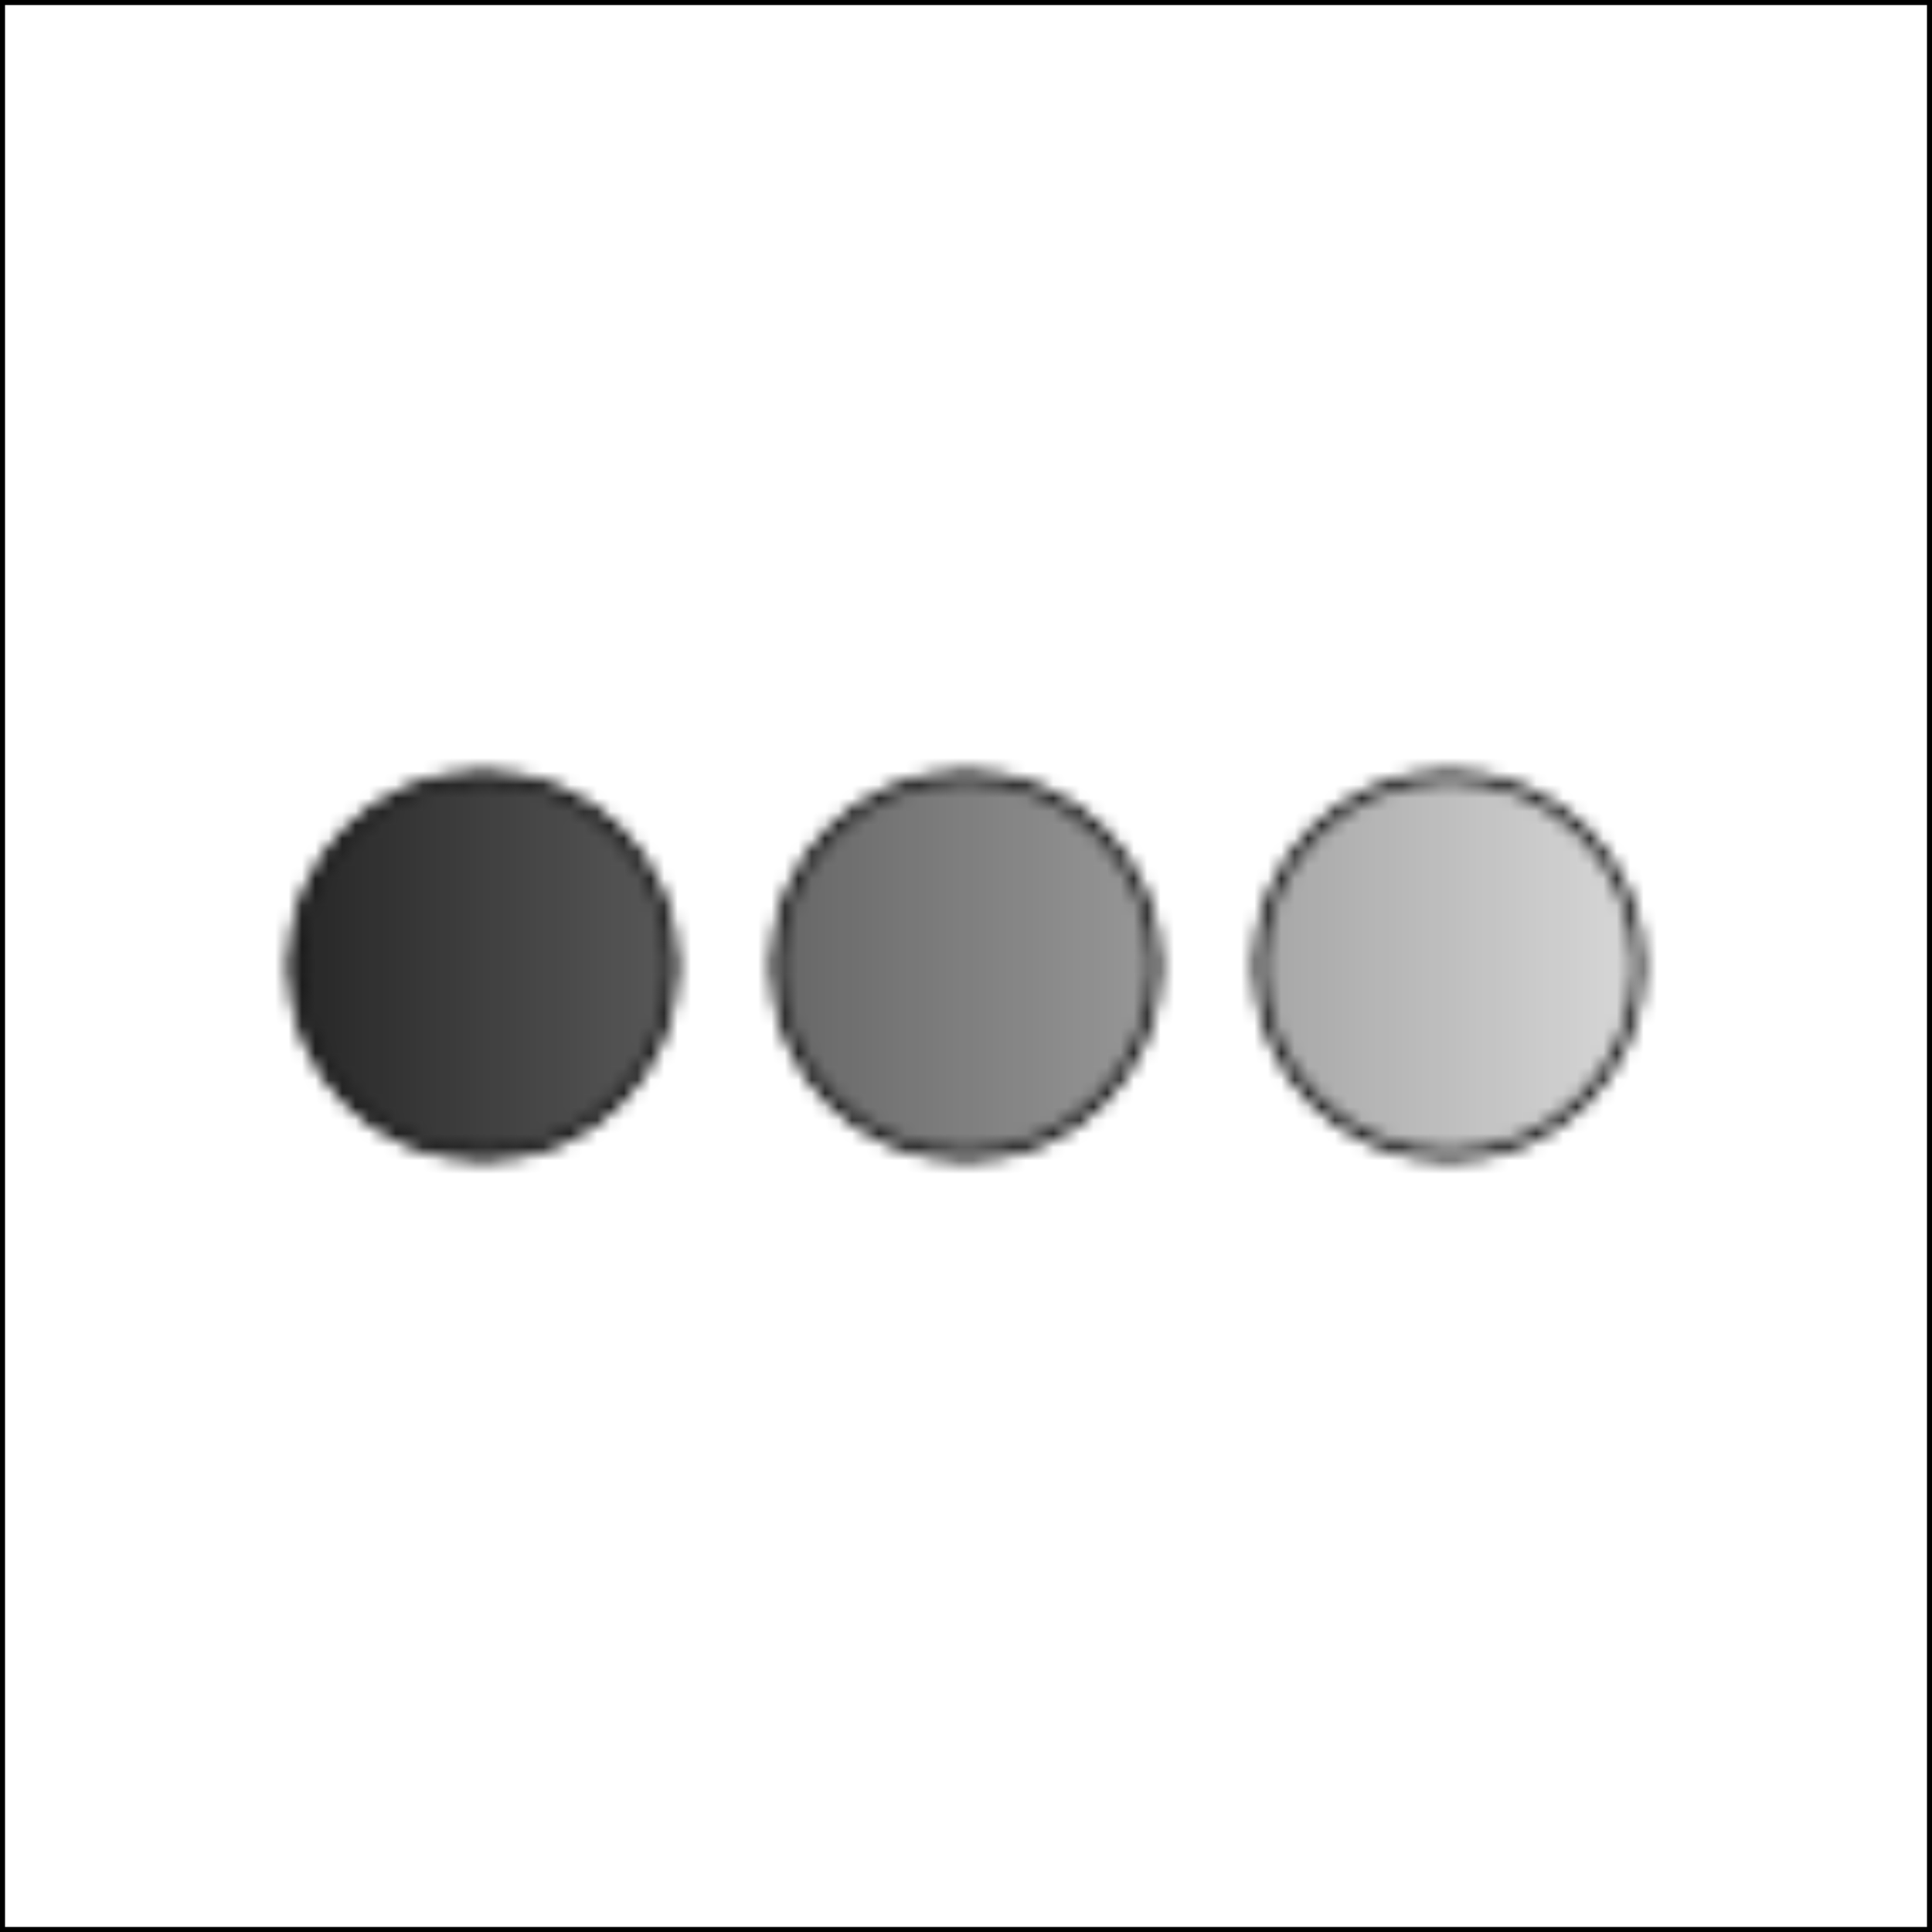
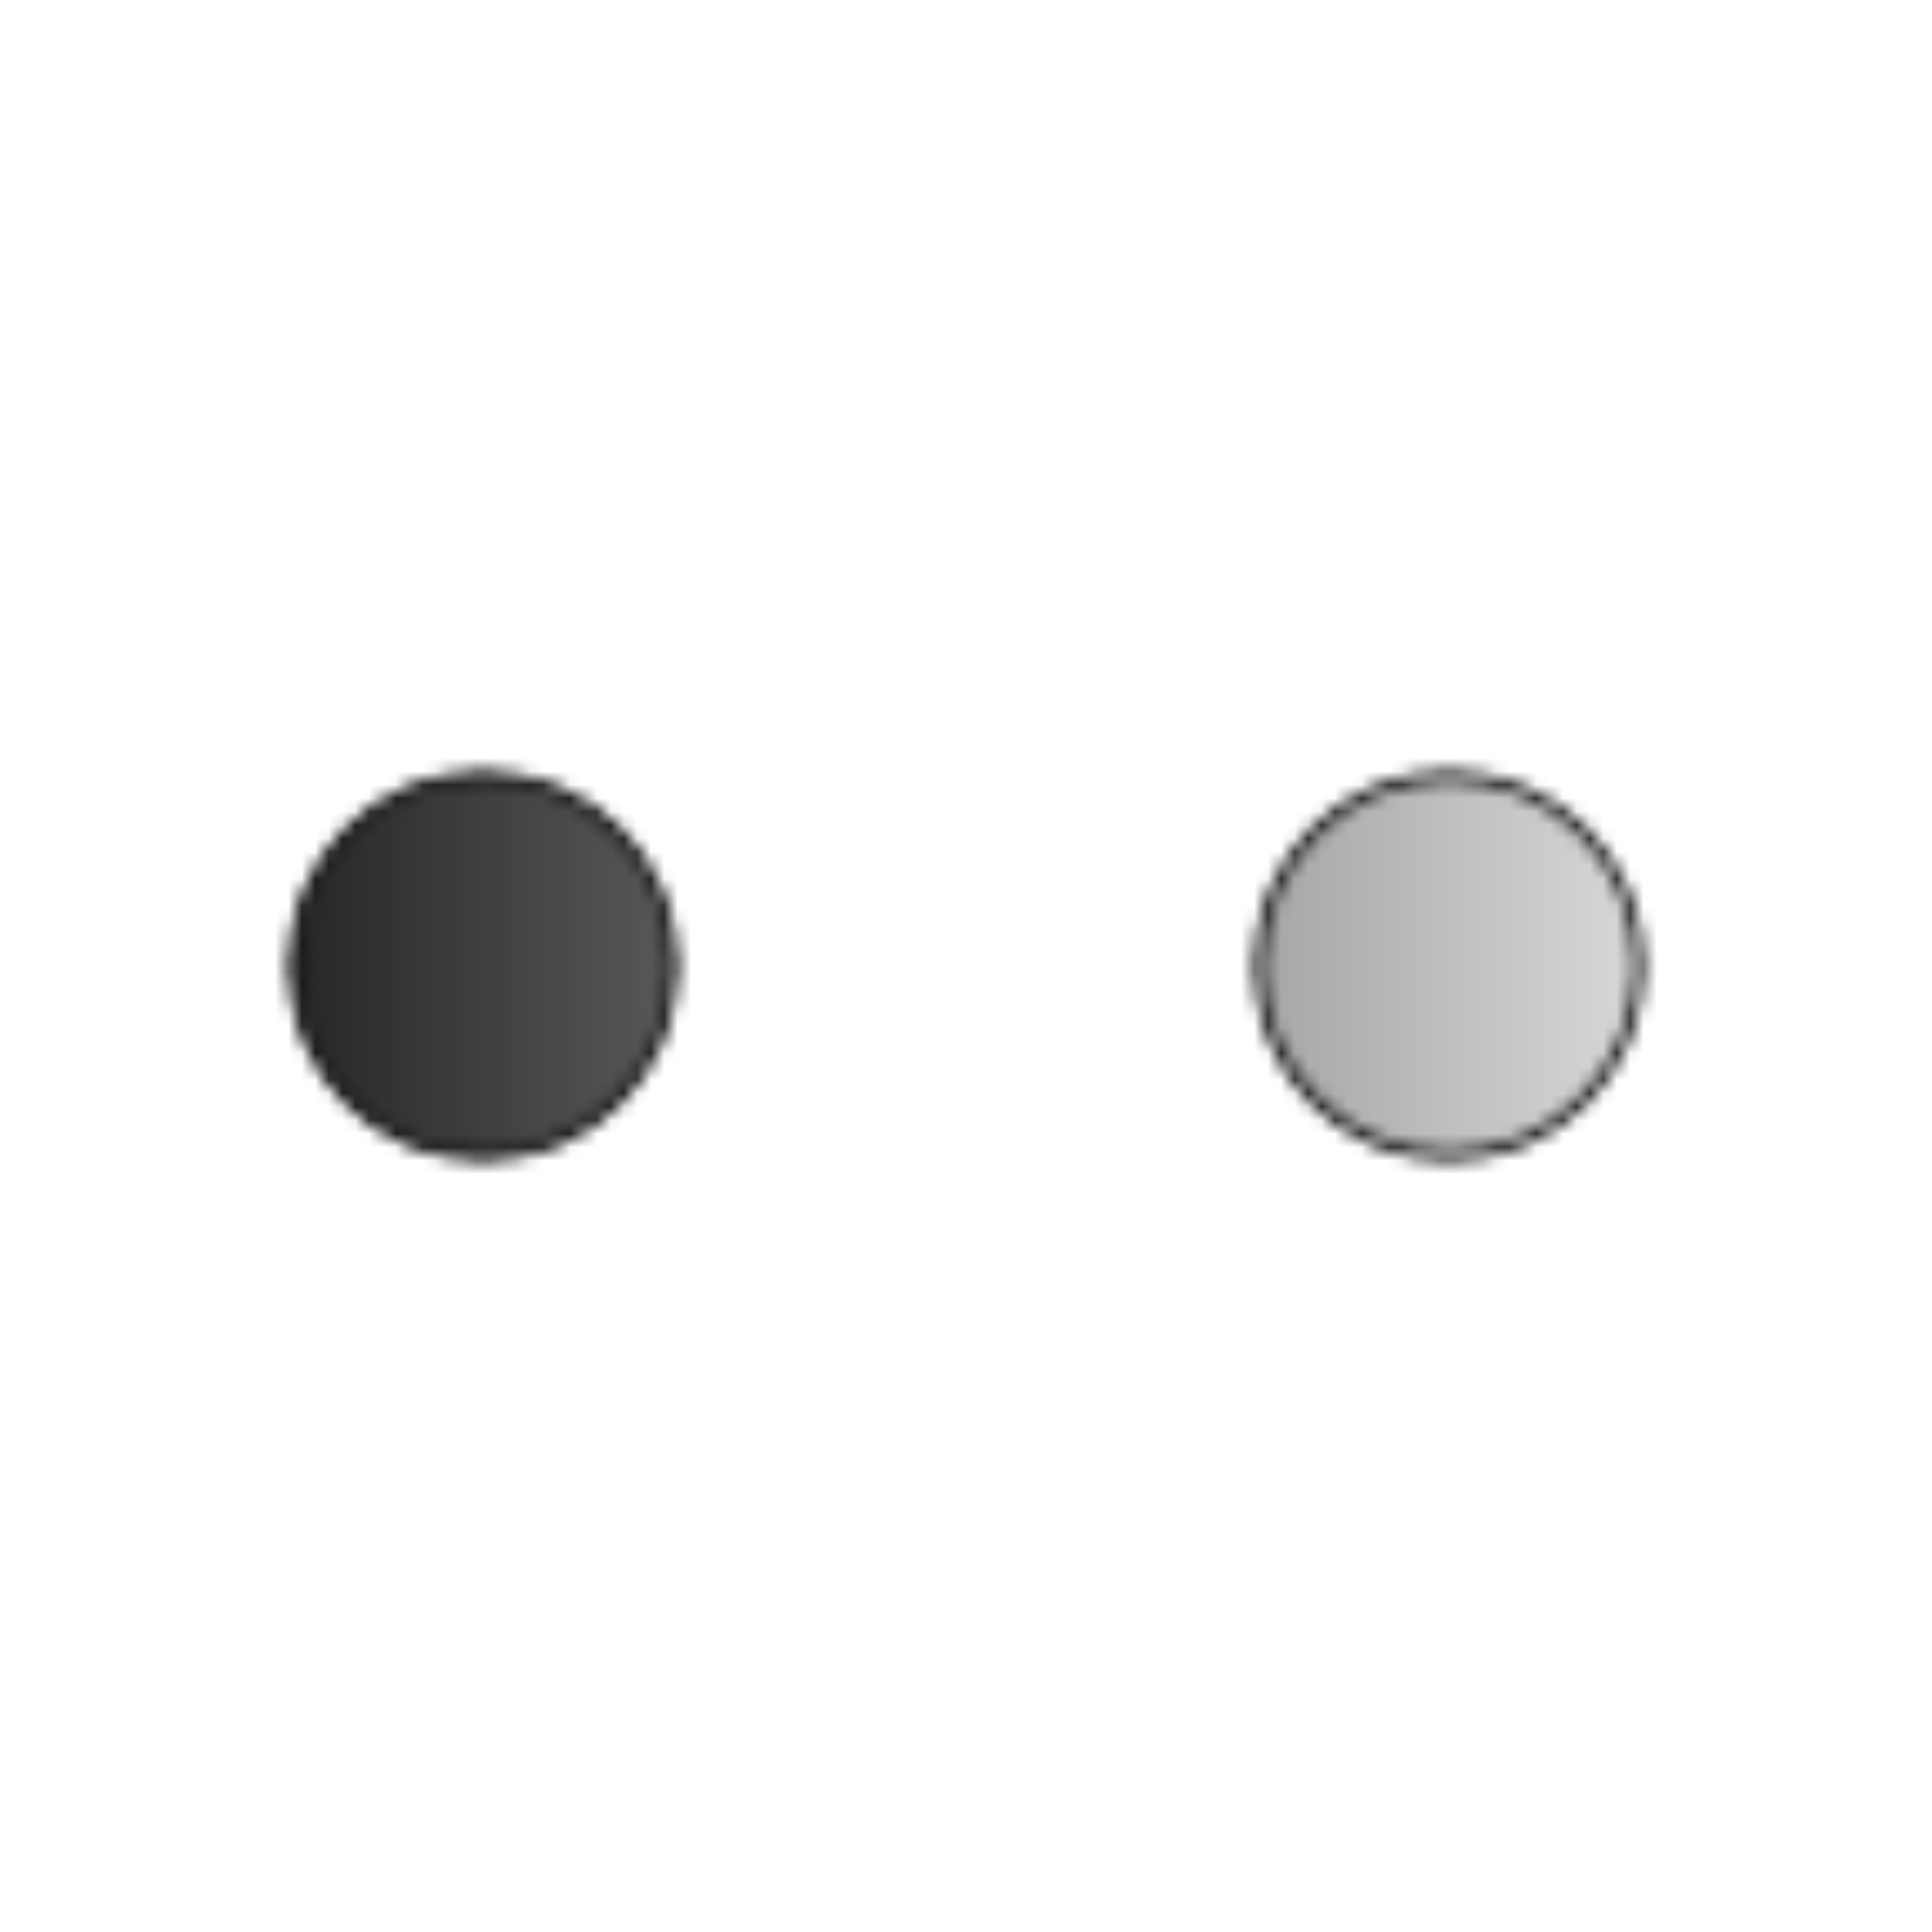
<svg xmlns="http://www.w3.org/2000/svg" xmlns:xlink="http://www.w3.org/1999/xlink" width="144pt" height="144pt" viewBox="0 0 144 144" version="1.1">
  <defs>
    <linearGradient id="linear0" gradientUnits="userSpaceOnUse" x1="0" y1="72" x2="144" y2="72">
      <stop offset="0" style="stop-color:rgb(0%,0%,0%);stop-opacity:1;" />
      <stop offset="1" style="stop-color:rgb(100%,100%,100%);stop-opacity:1;" />
    </linearGradient>
    <linearGradient id="linear1" gradientUnits="userSpaceOnUse" x1="0" y1="72" x2="144" y2="72">
      <stop offset="0" style="stop-color:rgb(0%,0%,0%);stop-opacity:1;" />
      <stop offset="1" style="stop-color:rgb(100%,100%,100%);stop-opacity:1;" />
    </linearGradient>
    <linearGradient id="linear2" gradientUnits="userSpaceOnUse" x1="0" y1="72" x2="144" y2="72">
      <stop offset="0" style="stop-color:rgb(0%,0%,0%);stop-opacity:1;" />
      <stop offset="1" style="stop-color:rgb(100%,100%,100%);stop-opacity:1;" />
    </linearGradient>
    <clipPath id="clip1">
      <rect width="144" height="144" />
    </clipPath>
    <g id="surface227" clip-path="url(#clip1)">
      <path style="fill-rule:nonzero;fill:url(#linear0);stroke-width:0.75;stroke-linecap:round;stroke-linejoin:round;stroke:rgb(0%,0%,0%);stroke-opacity:1;stroke-miterlimit:10;" d="M 50.172 72 C 50.172 79.828 43.828 86.172 36 86.172 C 28.172 86.172 21.828 79.828 21.828 72 C 21.828 64.172 28.172 57.828 36 57.828 C 43.828 57.828 50.172 64.172 50.172 72 " transform="matrix(1,0,0,-1,0,144)" />
-       <path style="fill-rule:nonzero;fill:url(#linear1);stroke-width:0.75;stroke-linecap:round;stroke-linejoin:round;stroke:rgb(0%,0%,0%);stroke-opacity:1;stroke-miterlimit:10;" d="M 86.172 72 C 86.172 79.828 79.828 86.172 72 86.172 C 64.172 86.172 57.828 79.828 57.828 72 C 57.828 64.172 64.172 57.828 72 57.828 C 79.828 57.828 86.172 64.172 86.172 72 " transform="matrix(1,0,0,-1,0,144)" />
      <path style="fill-rule:nonzero;fill:url(#linear2);stroke-width:0.75;stroke-linecap:round;stroke-linejoin:round;stroke:rgb(0%,0%,0%);stroke-opacity:1;stroke-miterlimit:10;" d="M 122.172 72 C 122.172 79.828 115.828 86.172 108 86.172 C 100.172 86.172 93.828 79.828 93.828 72 C 93.828 64.172 100.172 57.828 108 57.828 C 115.828 57.828 122.172 64.172 122.172 72 " transform="matrix(1,0,0,-1,0,144)" />
    </g>
    <pattern id="pattern0" patternUnits="userSpaceOnUse" width="144" height="144" patternTransform="matrix(1,0,0,-1,0,144)">
      <use xlink:href="#surface227" />
    </pattern>
  </defs>
  <g id="surface222">
    <rect x="0" y="0" width="144" height="144" style="fill:url(#pattern0);stroke:none;" />
-     <path style="fill:none;stroke-width:0.75;stroke-linecap:round;stroke-linejoin:round;stroke:rgb(0%,0%,0%);stroke-opacity:1;stroke-miterlimit:10;" d="M 0 144 L 144 144 L 144 0 L 0 0 Z M 0 144 " />
  </g>
</svg>